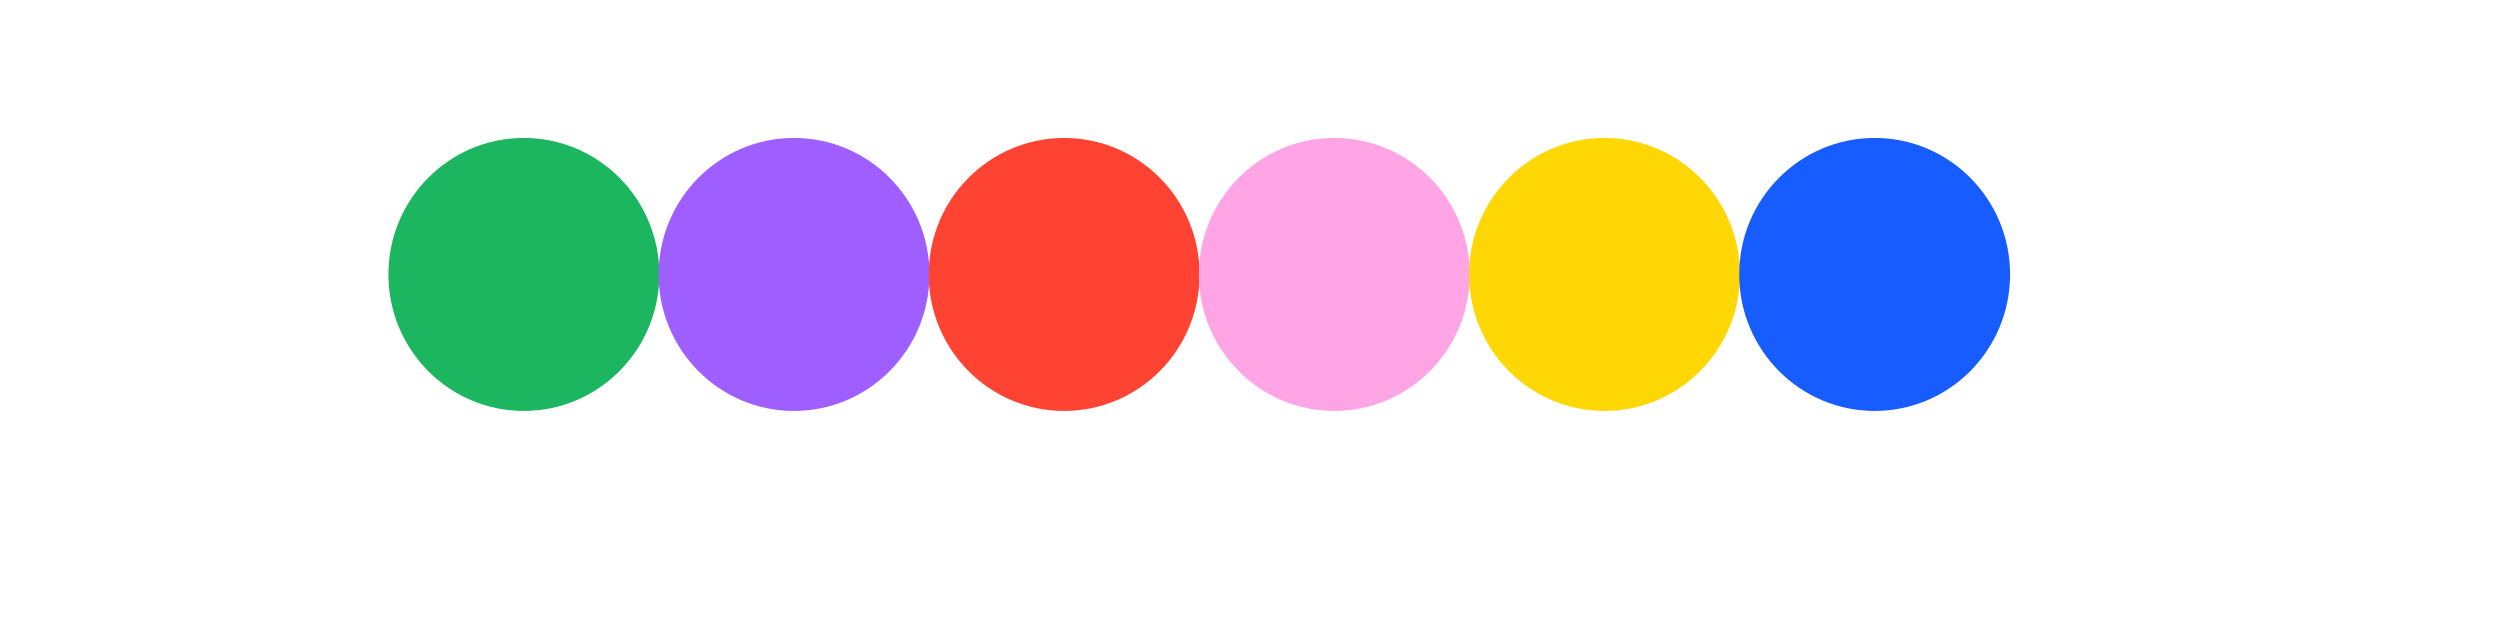
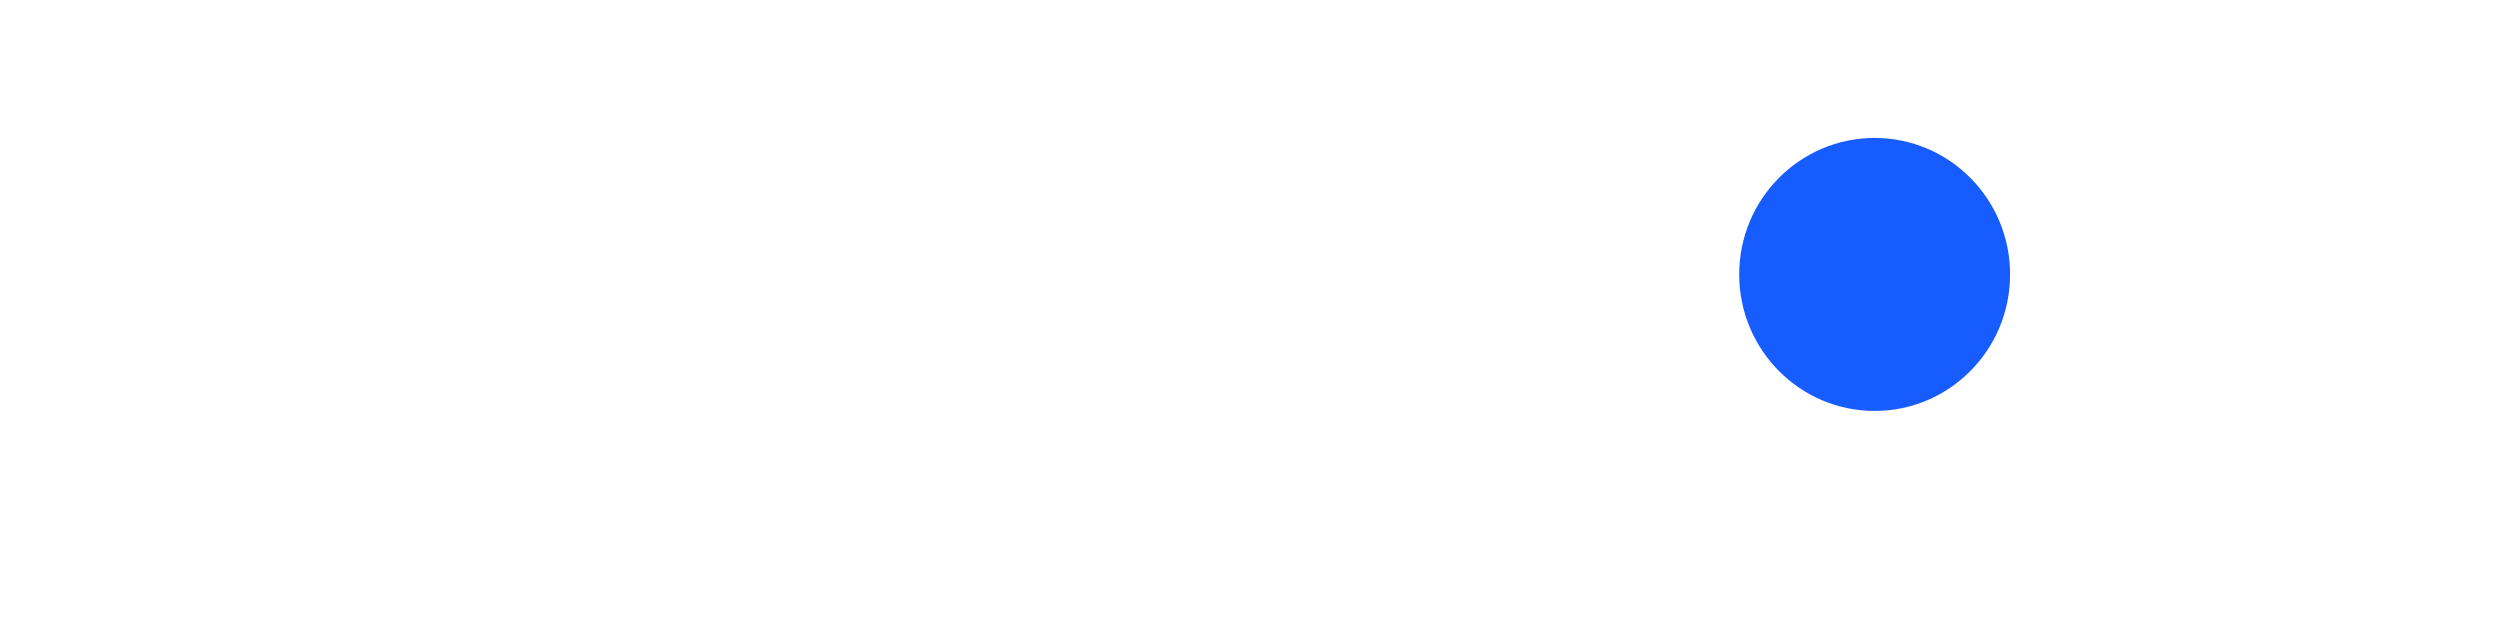
<svg xmlns="http://www.w3.org/2000/svg" width="200" viewBox="0 0 150 37.5" height="50" preserveAspectRatio="xMidYMid meet">
  <g id="739724f15e">
-     <path style=" stroke:none;fill-rule:nonzero;fill:#1cb661;fill-opacity:1;" d="M 31.43 24.656 C 35.918 24.656 39.559 20.988 39.559 16.465 C 39.559 11.945 35.918 8.277 31.43 8.277 C 26.941 8.277 23.305 11.945 23.305 16.465 C 23.305 20.988 26.941 24.656 31.43 24.656 Z M 31.43 24.656 " />
-     <path style=" stroke:none;fill-rule:nonzero;fill:#9f5eff;fill-opacity:1;" d="M 47.641 24.656 C 52.129 24.656 55.77 20.988 55.77 16.465 C 55.77 11.945 52.129 8.277 47.641 8.277 C 43.152 8.277 39.516 11.945 39.516 16.465 C 39.516 20.988 43.152 24.656 47.641 24.656 Z M 47.641 24.656 " />
-     <path style=" stroke:none;fill-rule:nonzero;fill:#ff4332;fill-opacity:1;" d="M 63.852 24.656 C 68.34 24.656 71.977 20.988 71.977 16.465 C 71.977 11.945 68.34 8.277 63.852 8.277 C 59.363 8.277 55.723 11.945 55.723 16.465 C 55.723 20.988 59.363 24.656 63.852 24.656 Z M 63.852 24.656 " />
-     <path style=" stroke:none;fill-rule:nonzero;fill:#ffa5e5;fill-opacity:1;" d="M 80.059 24.656 C 84.547 24.656 88.188 20.988 88.188 16.465 C 88.188 11.945 84.547 8.277 80.059 8.277 C 75.57 8.277 71.934 11.945 71.934 16.465 C 71.934 20.988 75.57 24.656 80.059 24.656 Z M 80.059 24.656 " />
-     <path style=" stroke:none;fill-rule:nonzero;fill:#ffd705;fill-opacity:1;" d="M 96.27 24.656 C 100.758 24.656 104.398 20.988 104.398 16.465 C 104.398 11.945 100.758 8.277 96.27 8.277 C 91.781 8.277 88.145 11.945 88.145 16.465 C 88.145 20.988 91.781 24.656 96.27 24.656 Z M 96.27 24.656 " />
    <path style=" stroke:none;fill-rule:nonzero;fill:#165cff;fill-opacity:1;" d="M 112.48 24.656 C 116.969 24.656 120.605 20.988 120.605 16.465 C 120.605 11.945 116.969 8.277 112.48 8.277 C 107.992 8.277 104.352 11.945 104.352 16.465 C 104.352 20.988 107.992 24.656 112.48 24.656 Z M 112.48 24.656 " />
  </g>
</svg>